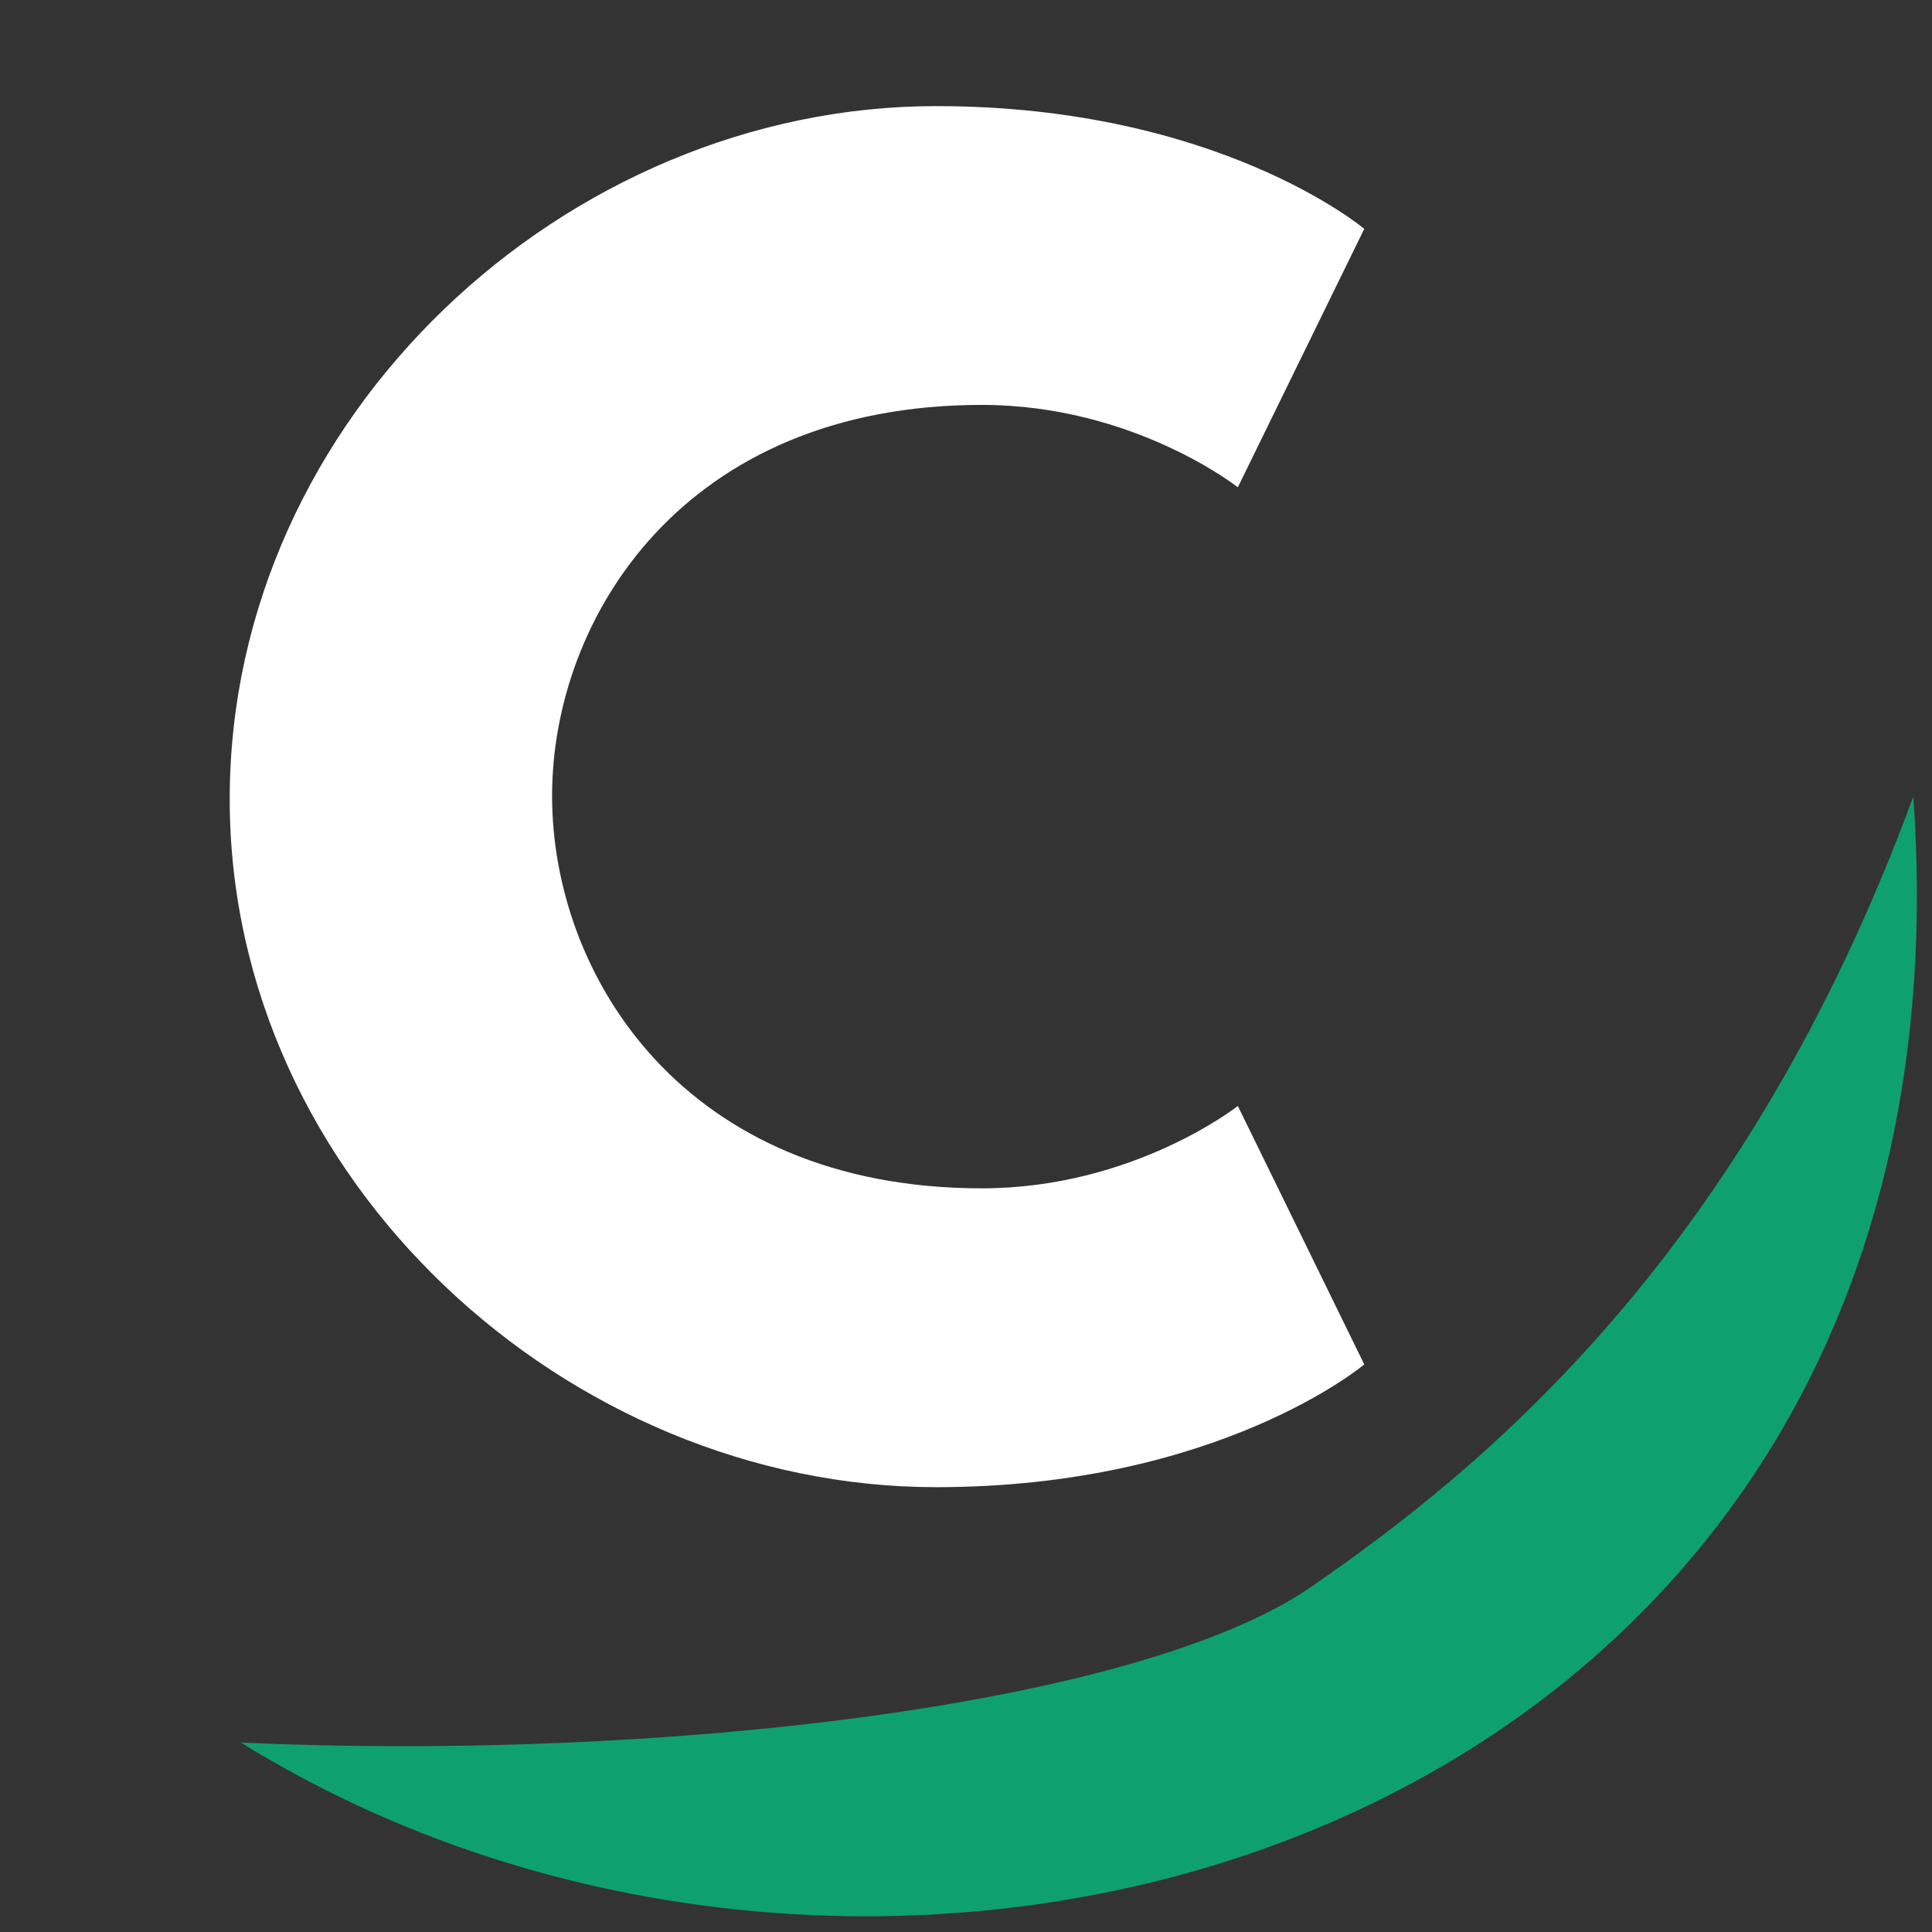
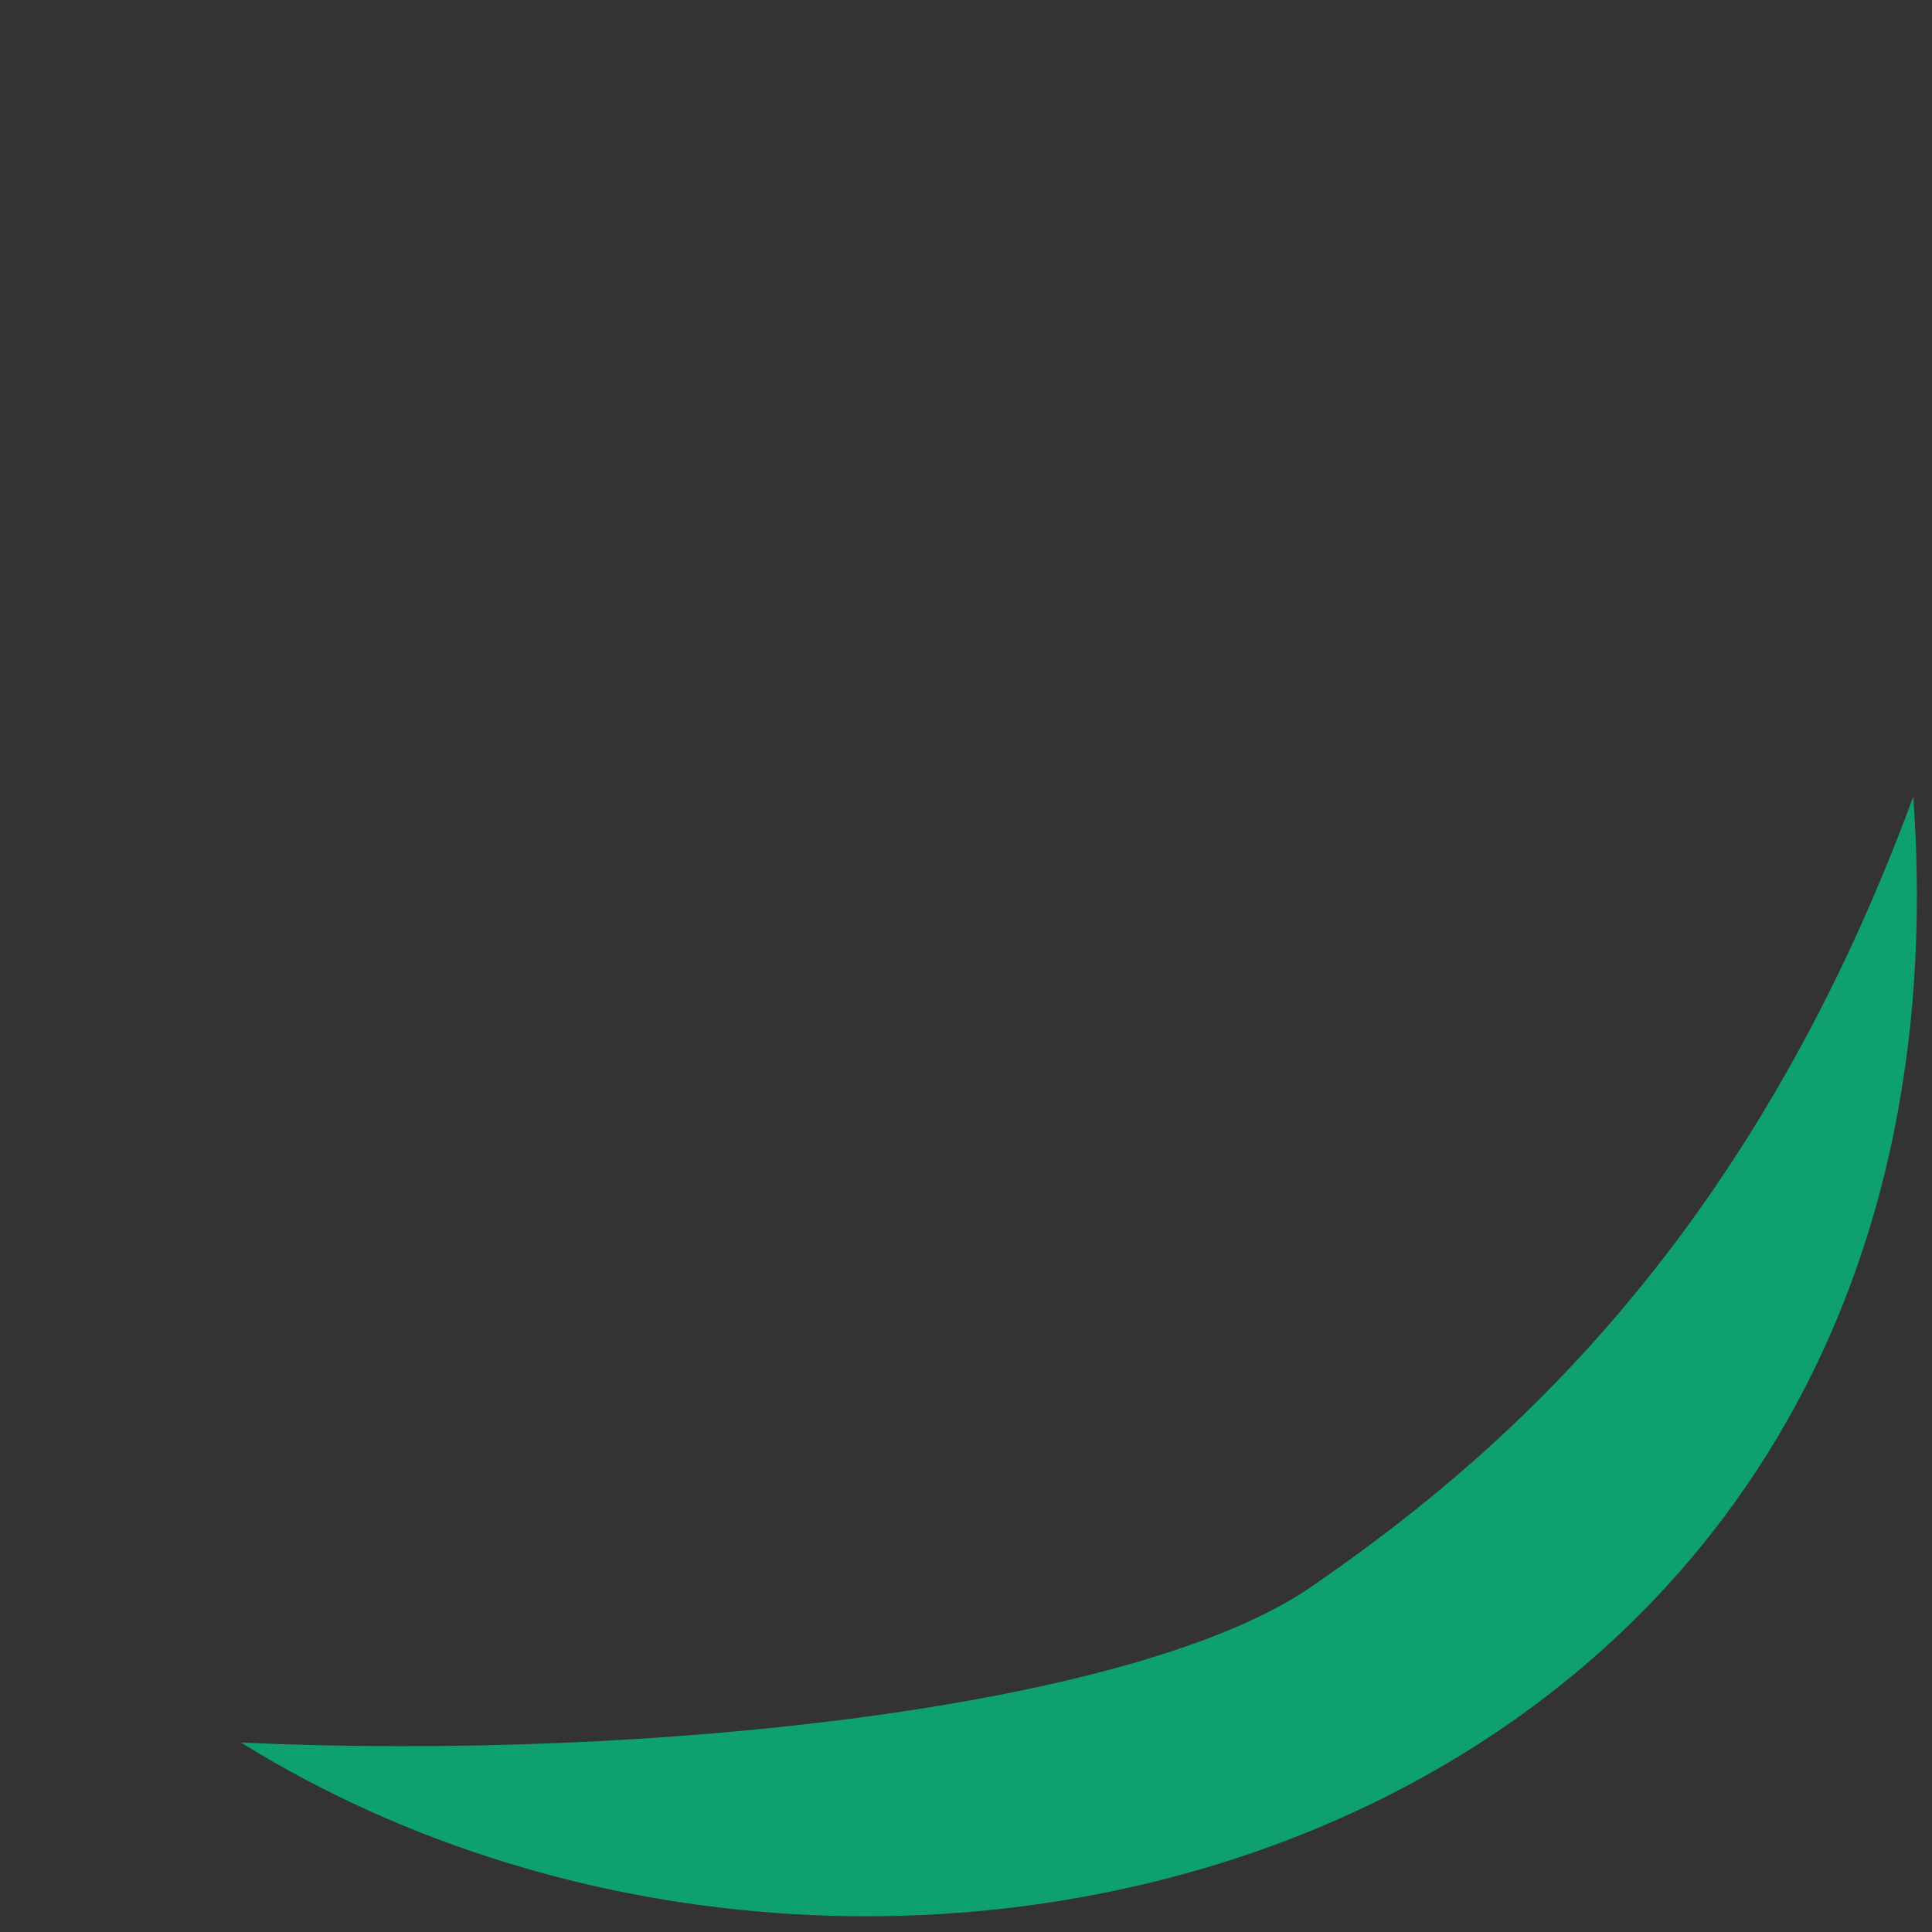
<svg xmlns="http://www.w3.org/2000/svg" version="1.1" width="50" height="50">
  <rect width="100%" height="100%" fill="#333333" stroke="none" />
  <g clip-path="url(#clip0_1111_17108)">
    <mask id="SvgjsMask1007" style="mask-type:luminance" maskUnits="userSpaceOnUse" x="0" y="0" width="50" height="50">
-       <path d="M50 0H0V50H50V0Z" fill="white" />
+       <path d="M50 0H0V50H50Z" fill="white" />
    </mask>
    <g mask="url(#mask0_1111_17108)">
-       <path class="letter" d="M14.288 20.596C14.288 25.236 17.682 30.754 25.411 30.754C29.337 30.754 32.035 28.622 32.035 28.622L35.307 35.311C35.307 35.311 31.545 38.488 24.225 38.488C14.697 38.488 5.945 30.545 5.945 20.68C5.945 10.772 14.656 2.746 24.225 2.746C31.545 2.746 35.307 5.923 35.307 5.923L32.035 12.611C32.035 12.611 29.337 10.479 25.411 10.479C17.682 10.479 14.288 15.998 14.288 20.596Z" fill="#ffffff" />
      <path d="M6.237 45.098C23.437 55.766 51.425 47.385 49.516 20.617C45.151 32.486 38.405 37.983 33.934 41.067C29.464 44.151 17.046 45.585 6.237 45.098Z" fill="#0FA070" />
    </g>
  </g>
  <defs>
    <clipPath id="SvgjsClipPath1006">
-       <rect width="50" height="50" fill="white" />
-     </clipPath>
+       </clipPath>
  </defs>
</svg>